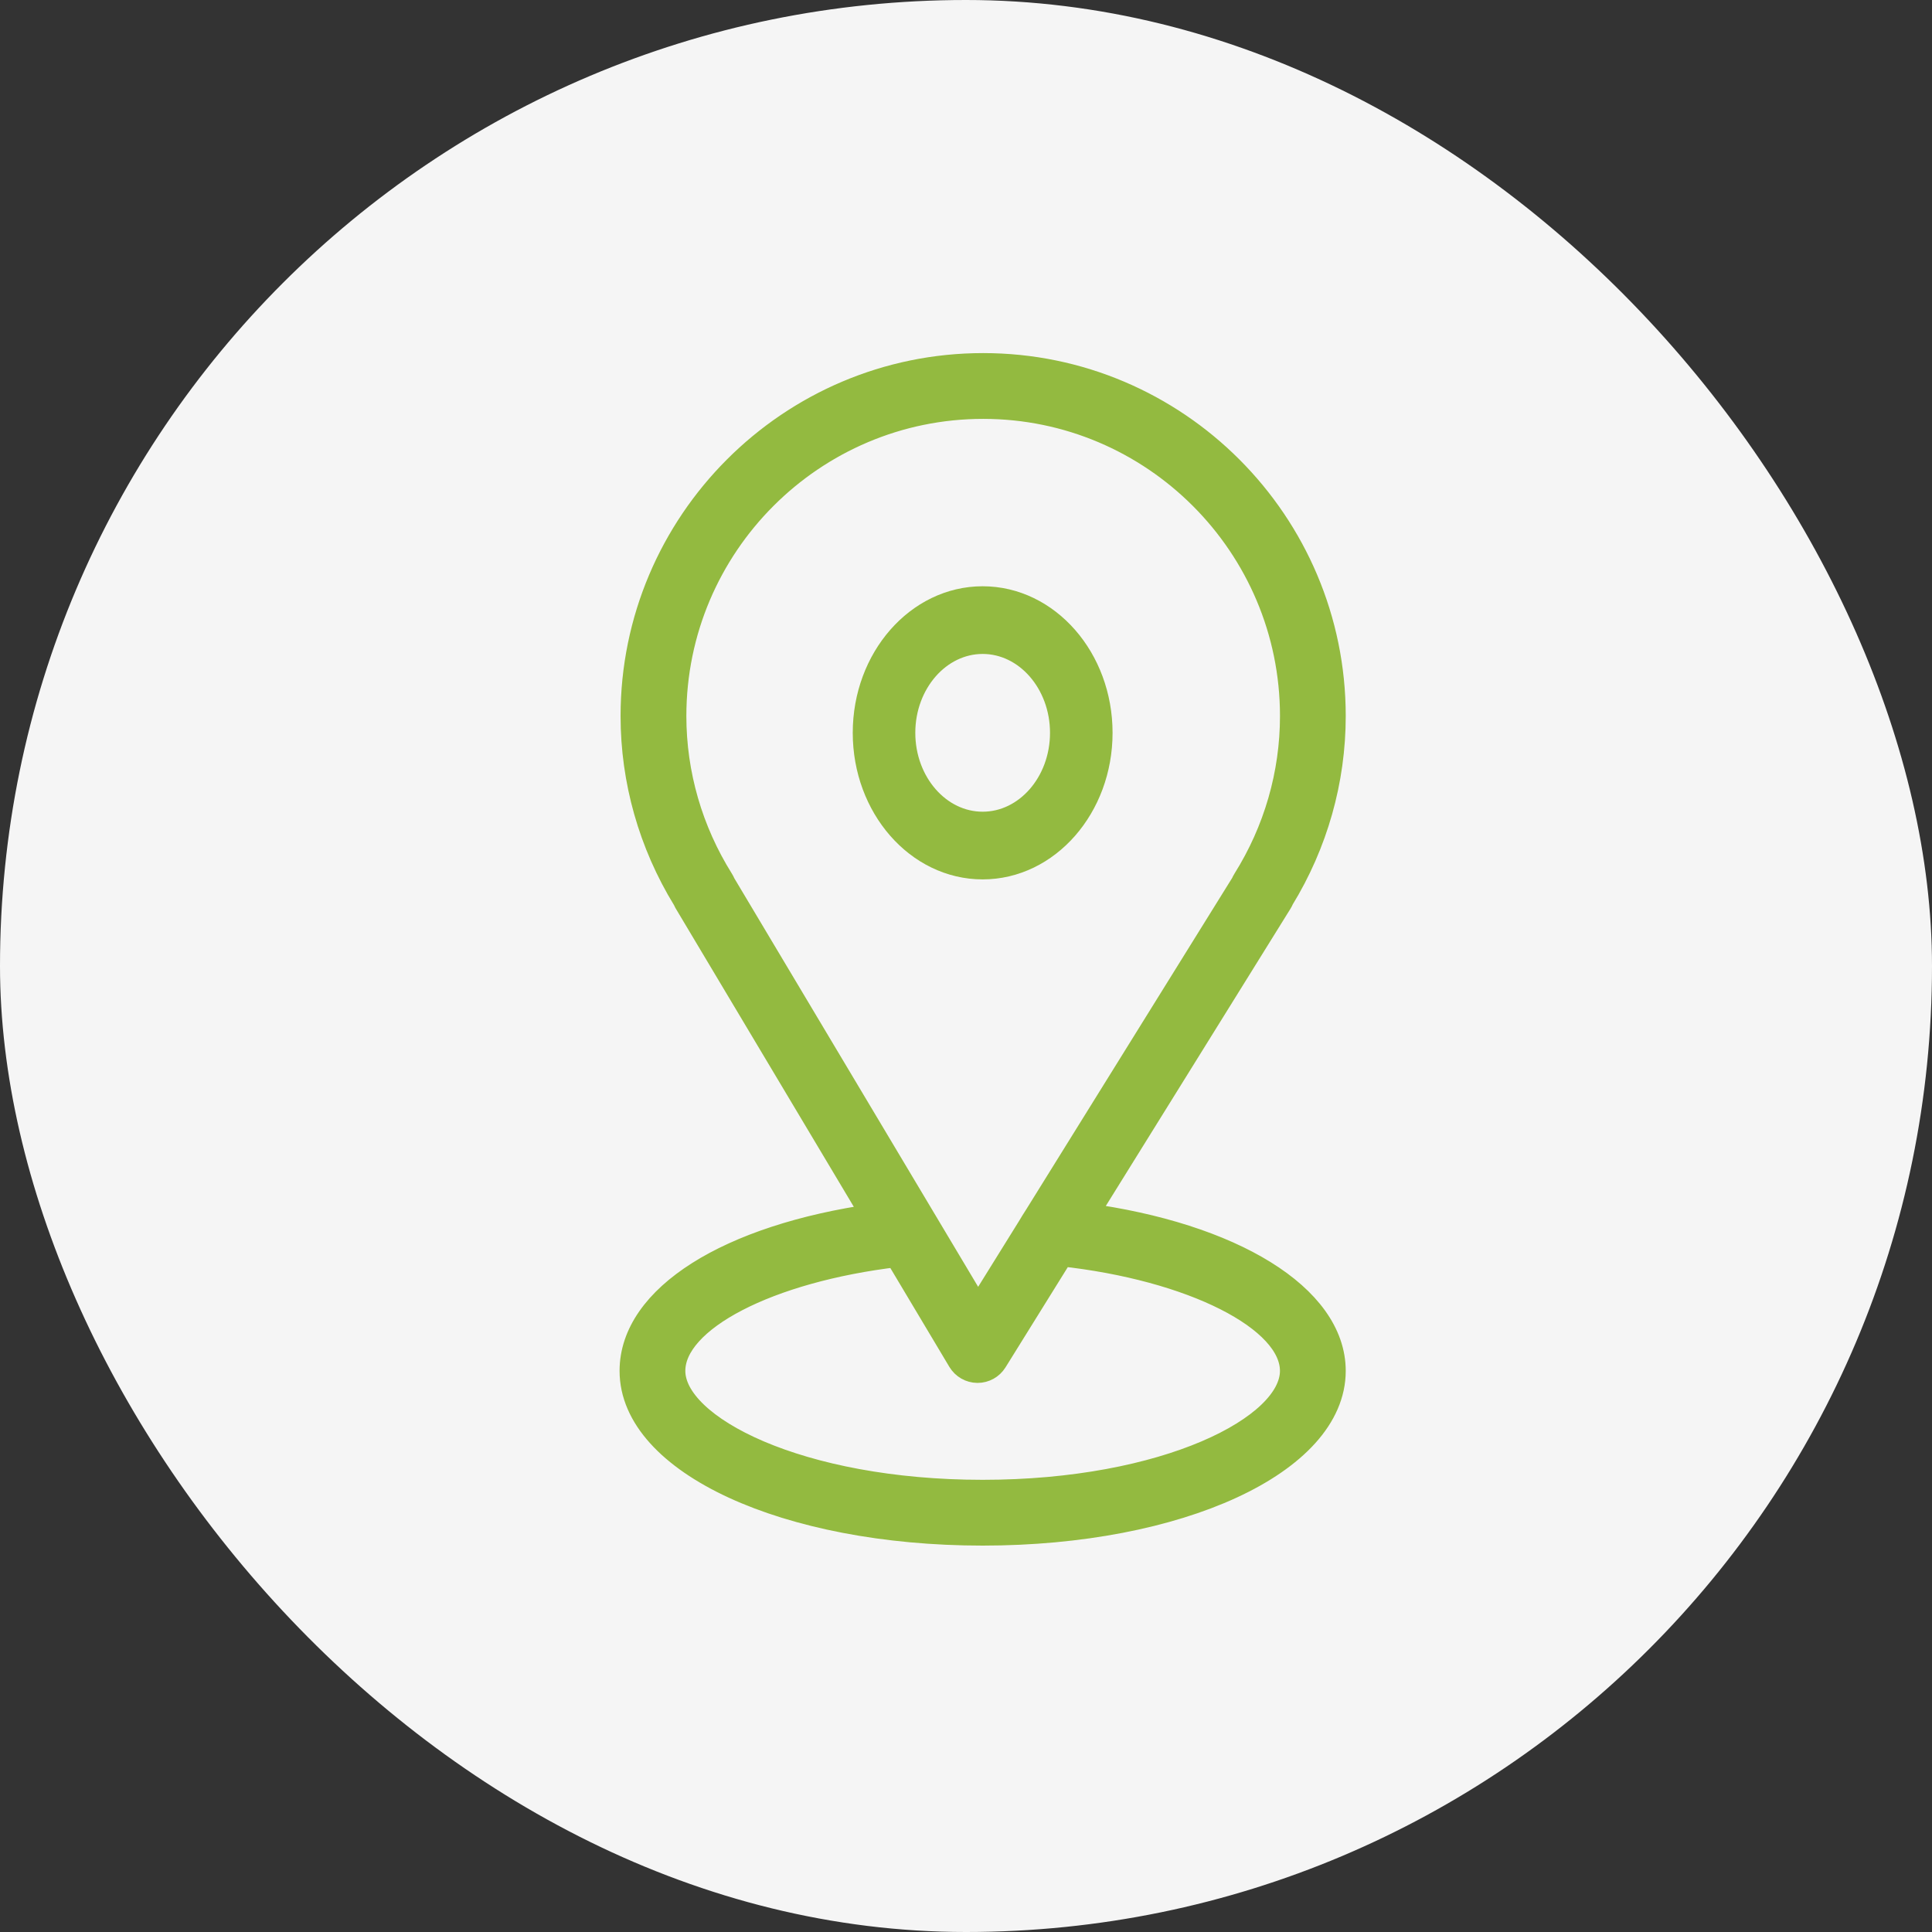
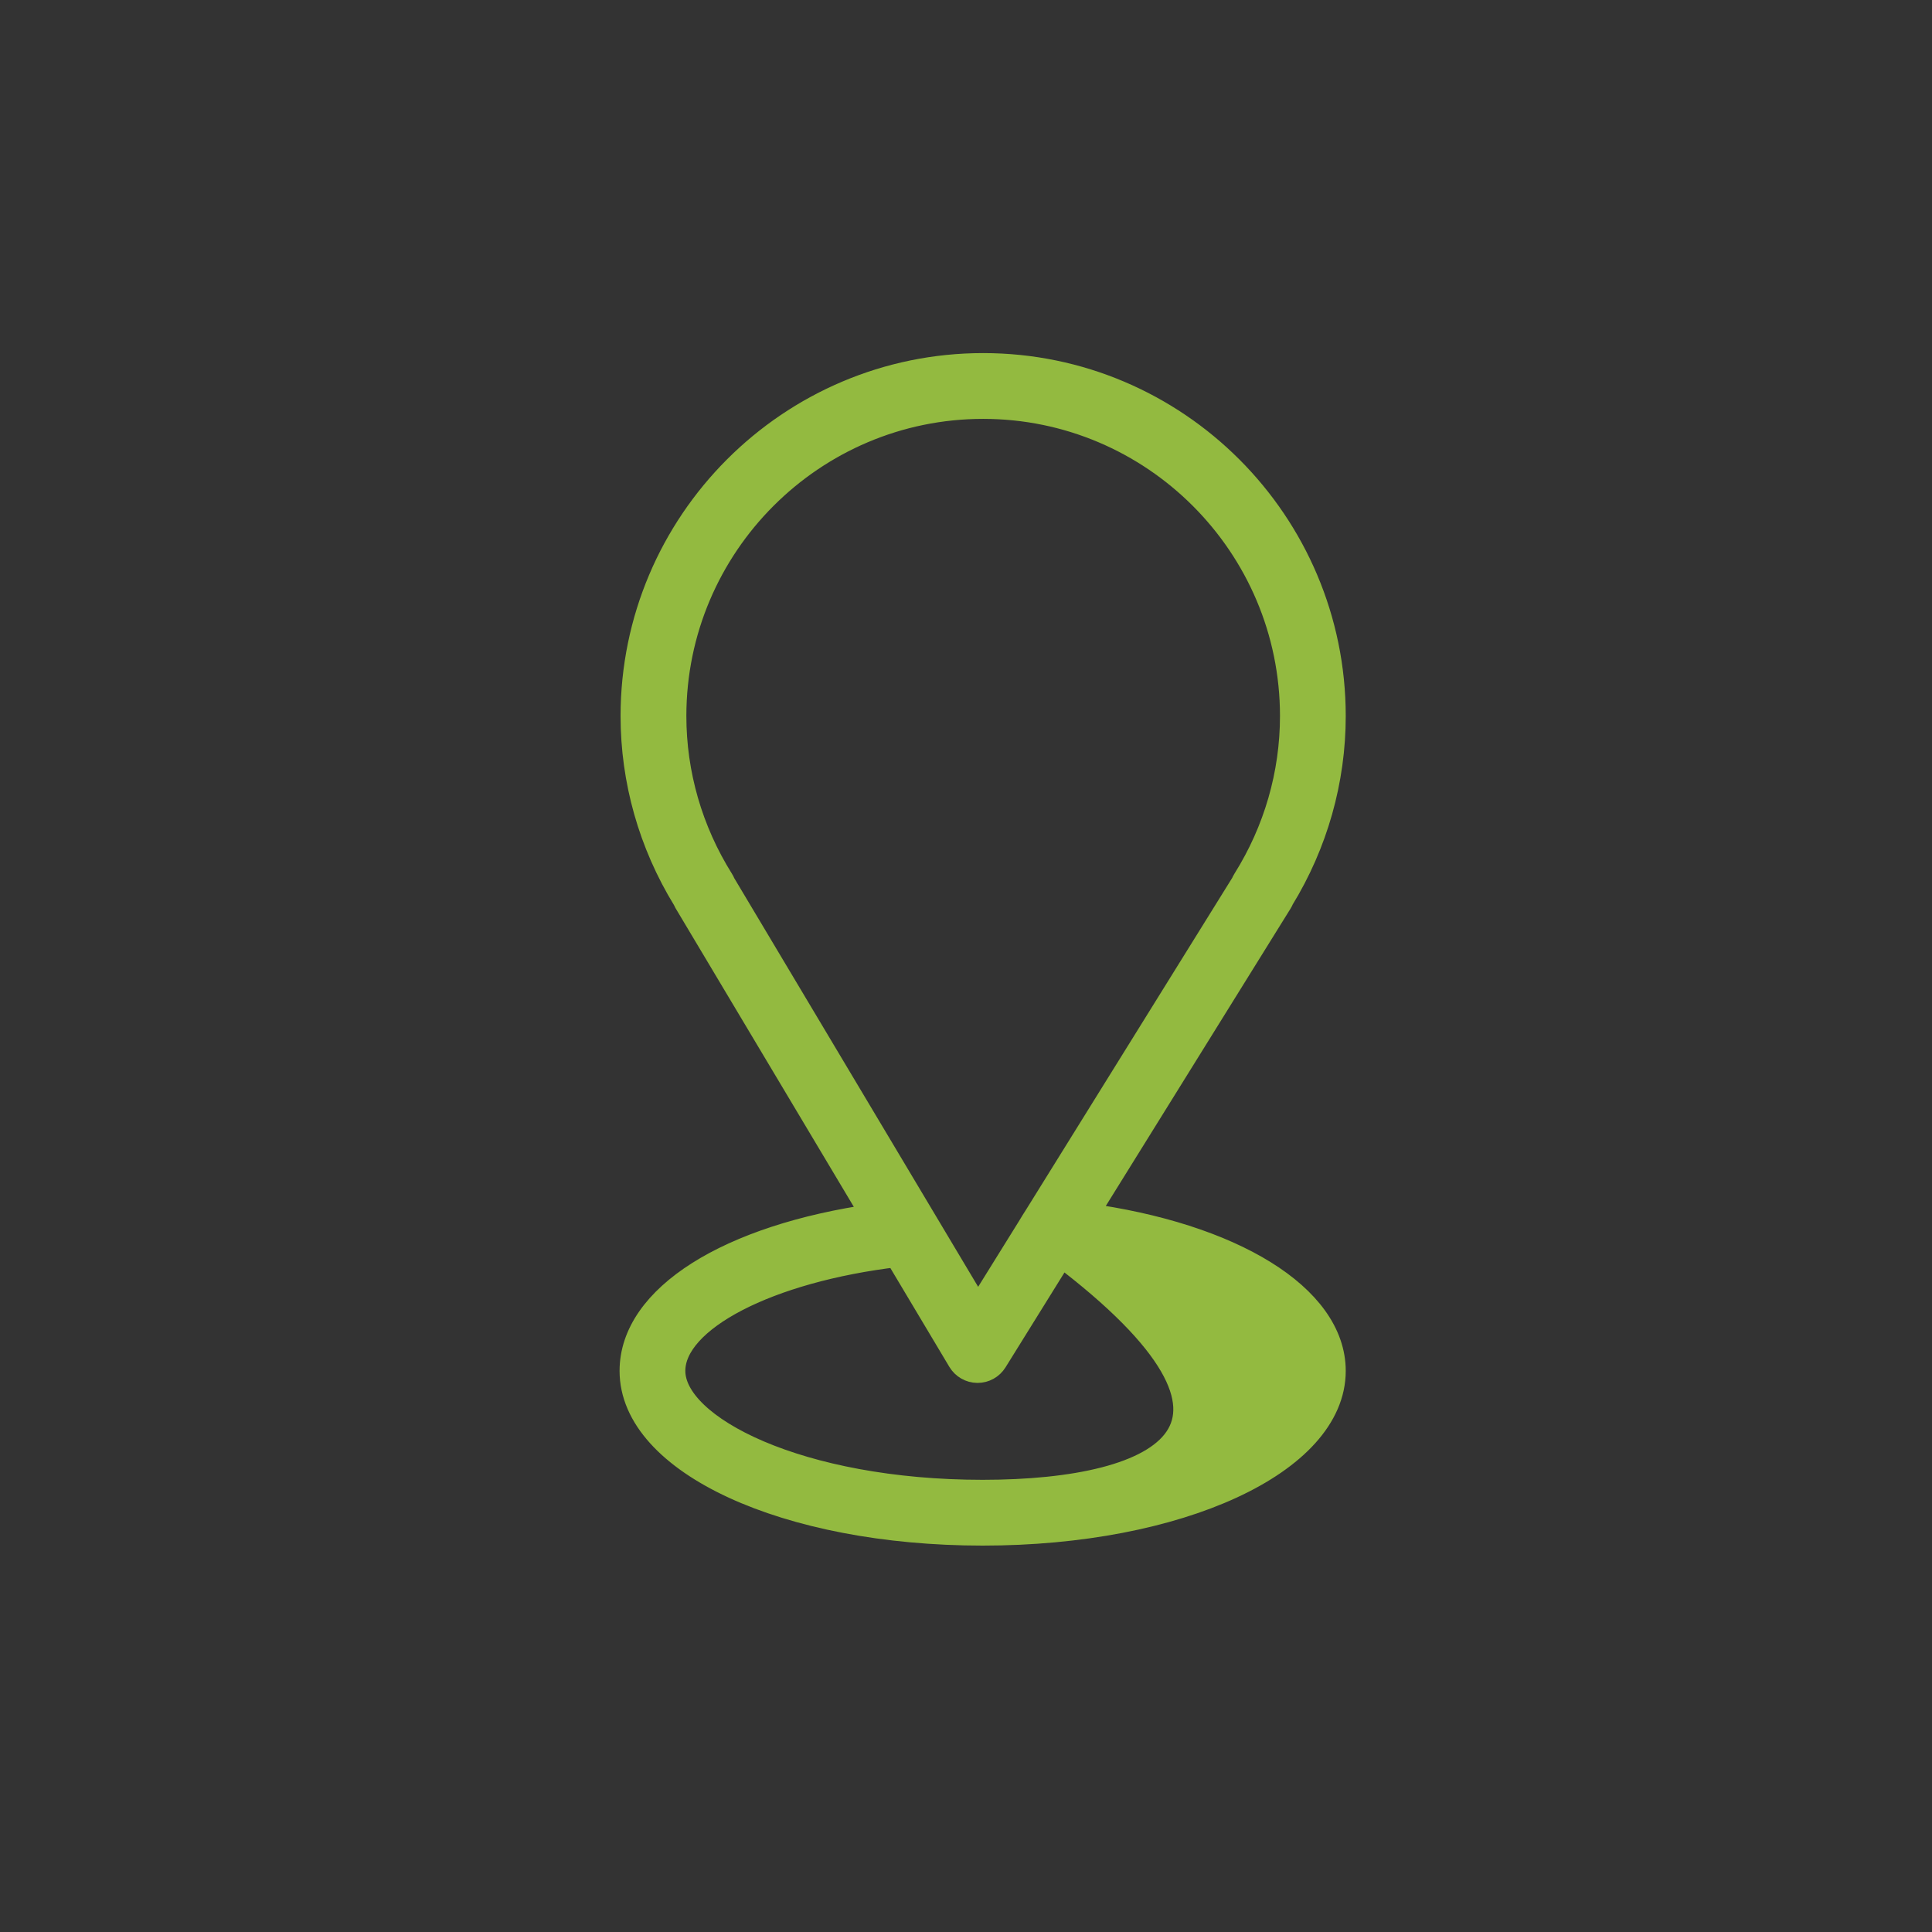
<svg xmlns="http://www.w3.org/2000/svg" width="58" height="58" viewBox="0 0 58 58" fill="none">
  <rect x="0" y="0" width="58" height="58" fill="#333333" stroke="none" />
-   <rect width="58" height="58" rx="29" fill="#F5F5F5" />
-   <path d="M32.536 36.51L38.404 27.065C38.423 27.034 38.439 27.002 38.452 26.969C39.465 25.315 40 23.425 40 21.496C40 15.709 35.297 11 29.515 11C23.734 11 19.03 15.709 19.03 21.496C19.03 23.425 19.566 25.316 20.58 26.971C20.592 27 20.606 27.028 20.622 27.056L26.279 36.533C21.888 37.155 19 38.962 19 41.155C19 43.872 23.612 46 29.5 46C35.387 46 40 43.872 40 41.155C40 38.952 36.977 37.104 32.536 36.51ZM21.634 26.442C20.699 24.951 20.205 23.241 20.205 21.496C20.205 16.357 24.381 12.175 29.515 12.175C34.649 12.175 38.826 16.357 38.826 21.496C38.826 23.242 38.332 24.952 37.397 26.442C37.377 26.473 37.361 26.506 37.348 26.539L31.149 36.517C31.056 36.66 31.038 36.692 30.924 36.88L29.358 39.4L21.687 26.547C21.673 26.511 21.655 26.476 21.634 26.442ZM29.5 44.825C24.004 44.825 20.174 42.89 20.174 41.155C20.174 39.58 23.059 38.096 26.938 37.637L28.844 40.83C28.95 41.006 29.138 41.114 29.343 41.116C29.344 41.116 29.346 41.116 29.348 41.116C29.551 41.116 29.739 41.011 29.846 40.839L31.85 37.614C35.792 38.041 38.825 39.563 38.825 41.155C38.826 42.891 34.996 44.825 29.5 44.825Z" fill="#93BA40" stroke="#93BA40" stroke-width="0.8" />
-   <path d="M33 22C33 19.794 31.43 18 29.5 18C27.57 18 26 19.794 26 22C26 24.206 27.57 26 29.5 26C31.43 26 33 24.206 33 22ZM27.078 22C27.078 20.474 28.165 19.232 29.5 19.232C30.835 19.232 31.922 20.474 31.922 22C31.922 23.526 30.836 24.768 29.5 24.768C28.164 24.768 27.078 23.526 27.078 22Z" fill="#93BA40" stroke="#93BA40" stroke-width="0.8" />
+   <path d="M32.536 36.51L38.404 27.065C38.423 27.034 38.439 27.002 38.452 26.969C39.465 25.315 40 23.425 40 21.496C40 15.709 35.297 11 29.515 11C23.734 11 19.03 15.709 19.03 21.496C19.03 23.425 19.566 25.316 20.58 26.971C20.592 27 20.606 27.028 20.622 27.056L26.279 36.533C21.888 37.155 19 38.962 19 41.155C19 43.872 23.612 46 29.5 46C35.387 46 40 43.872 40 41.155C40 38.952 36.977 37.104 32.536 36.51ZM21.634 26.442C20.699 24.951 20.205 23.241 20.205 21.496C20.205 16.357 24.381 12.175 29.515 12.175C34.649 12.175 38.826 16.357 38.826 21.496C38.826 23.242 38.332 24.952 37.397 26.442C37.377 26.473 37.361 26.506 37.348 26.539L31.149 36.517C31.056 36.66 31.038 36.692 30.924 36.88L29.358 39.4L21.687 26.547C21.673 26.511 21.655 26.476 21.634 26.442ZM29.5 44.825C24.004 44.825 20.174 42.89 20.174 41.155C20.174 39.58 23.059 38.096 26.938 37.637L28.844 40.83C28.95 41.006 29.138 41.114 29.343 41.116C29.344 41.116 29.346 41.116 29.348 41.116C29.551 41.116 29.739 41.011 29.846 40.839L31.85 37.614C38.826 42.891 34.996 44.825 29.5 44.825Z" fill="#93BA40" stroke="#93BA40" stroke-width="0.8" />
</svg>